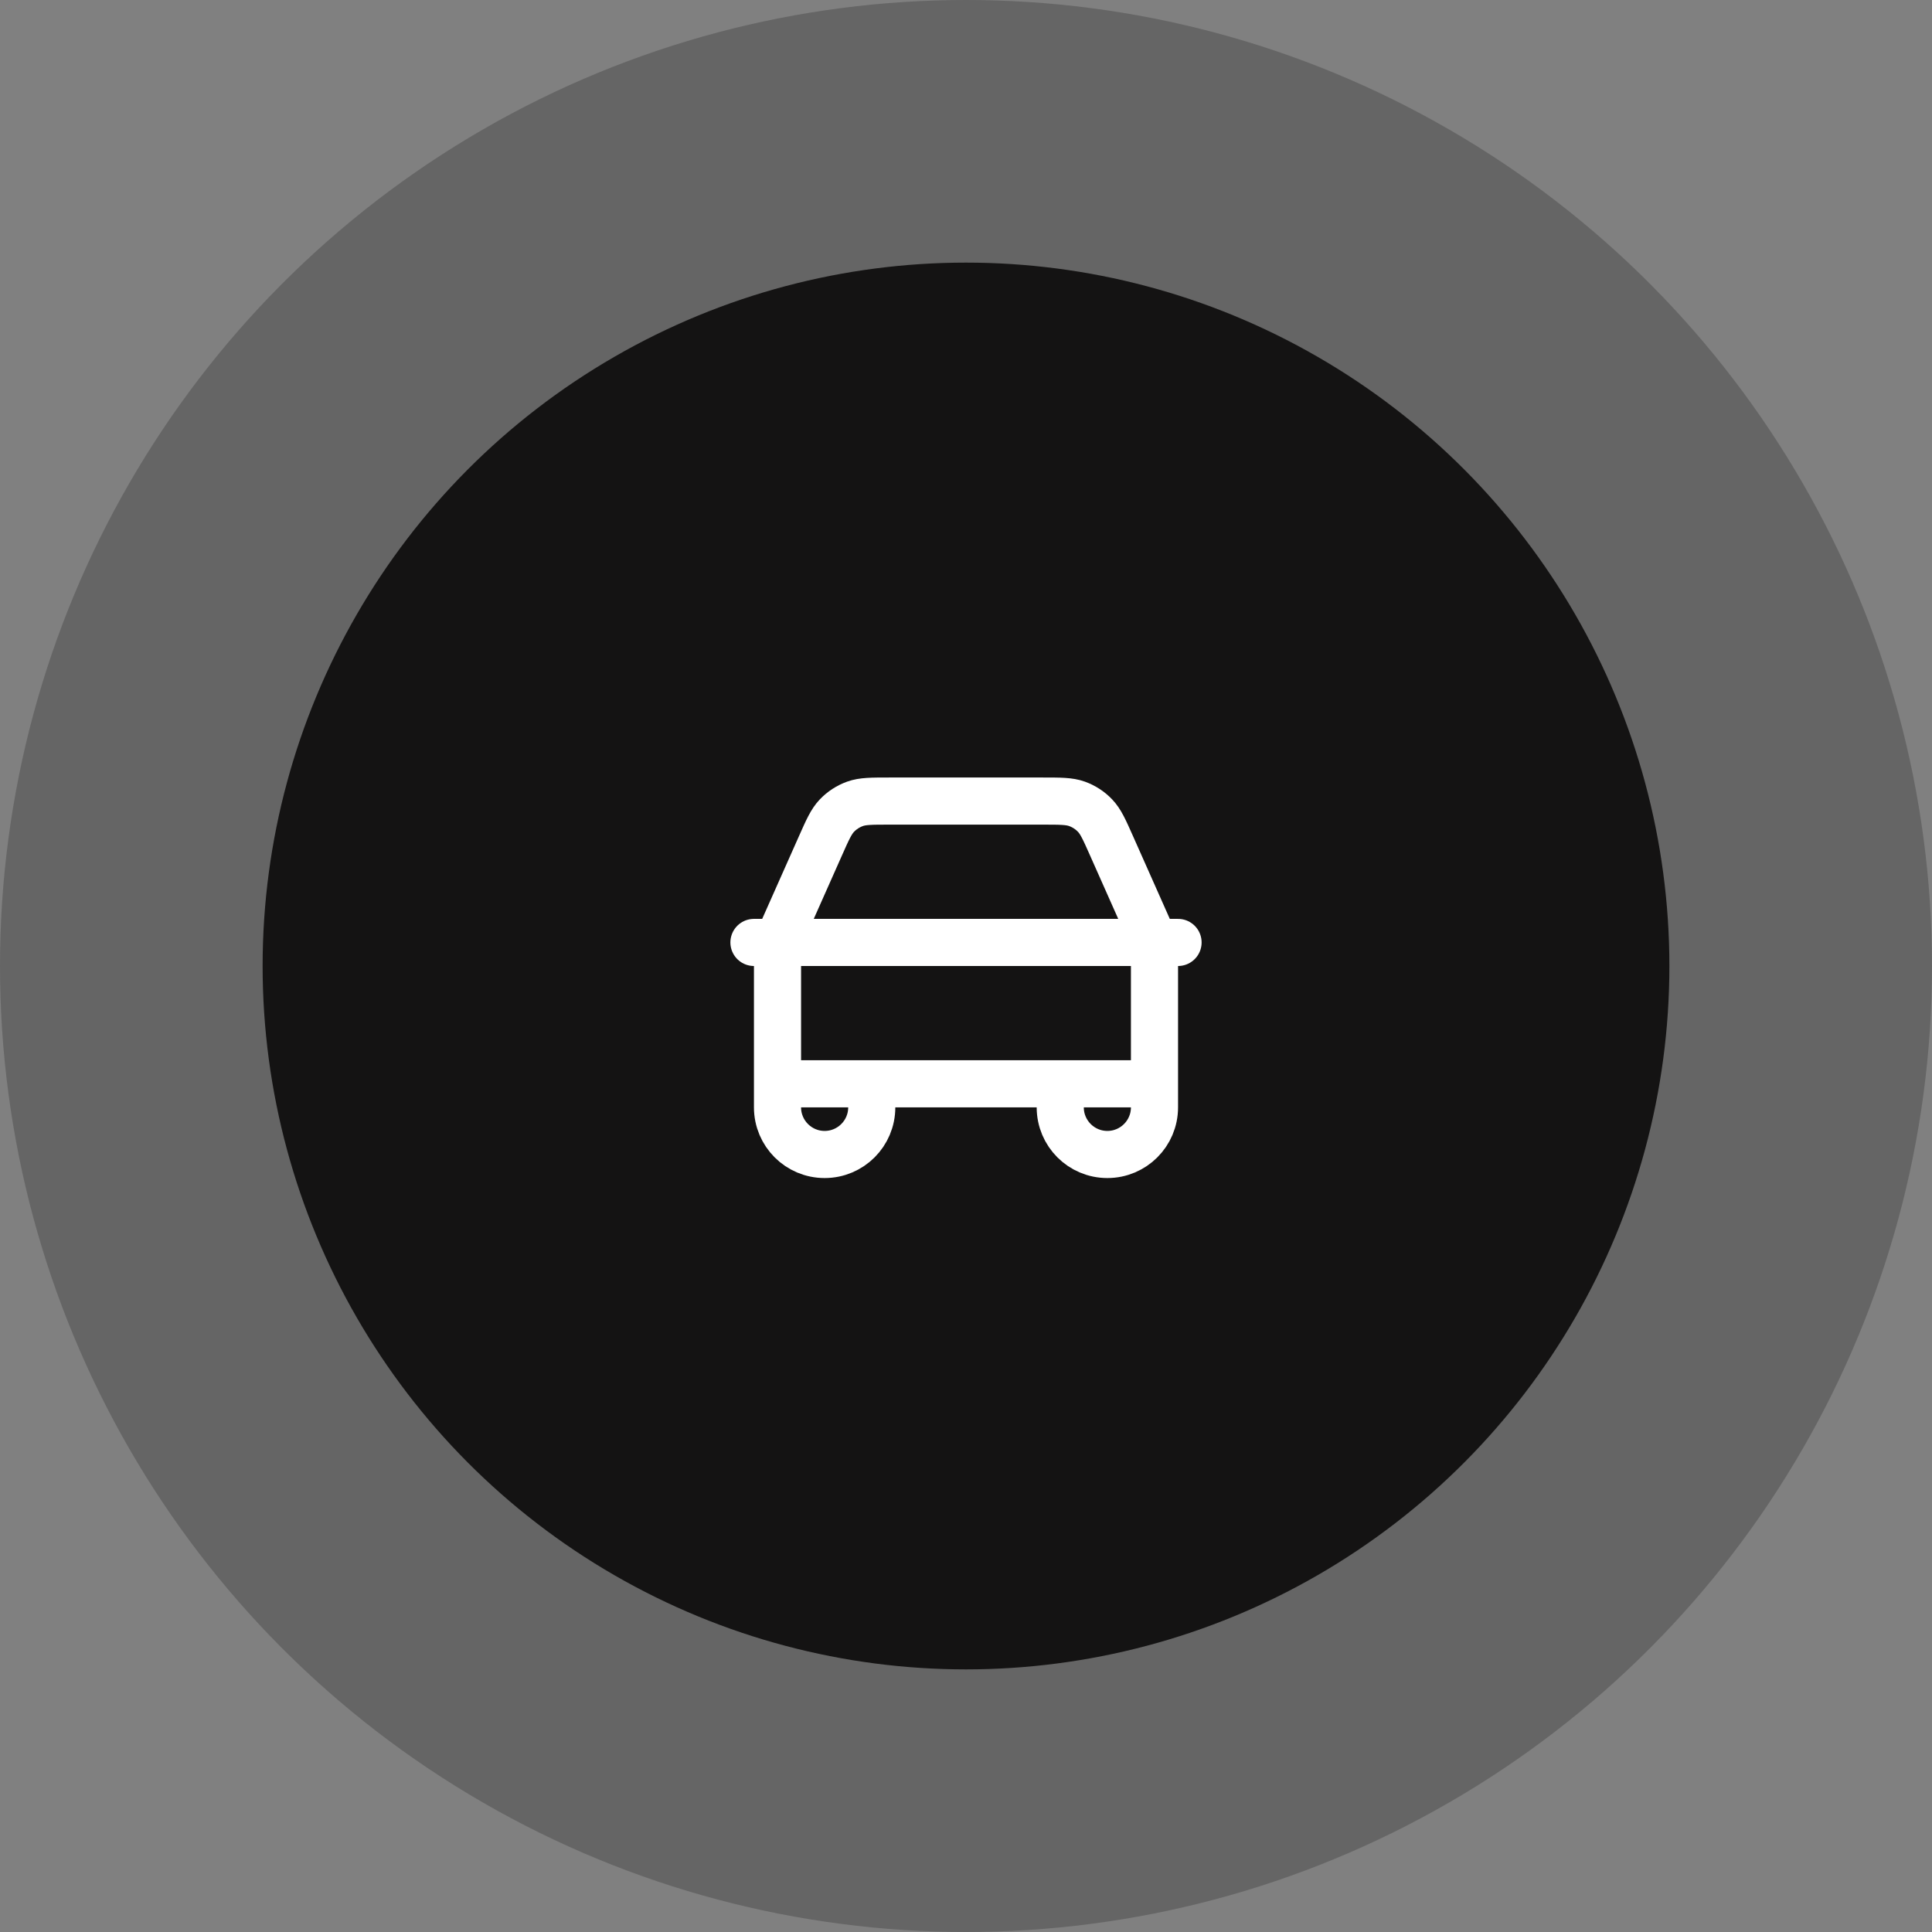
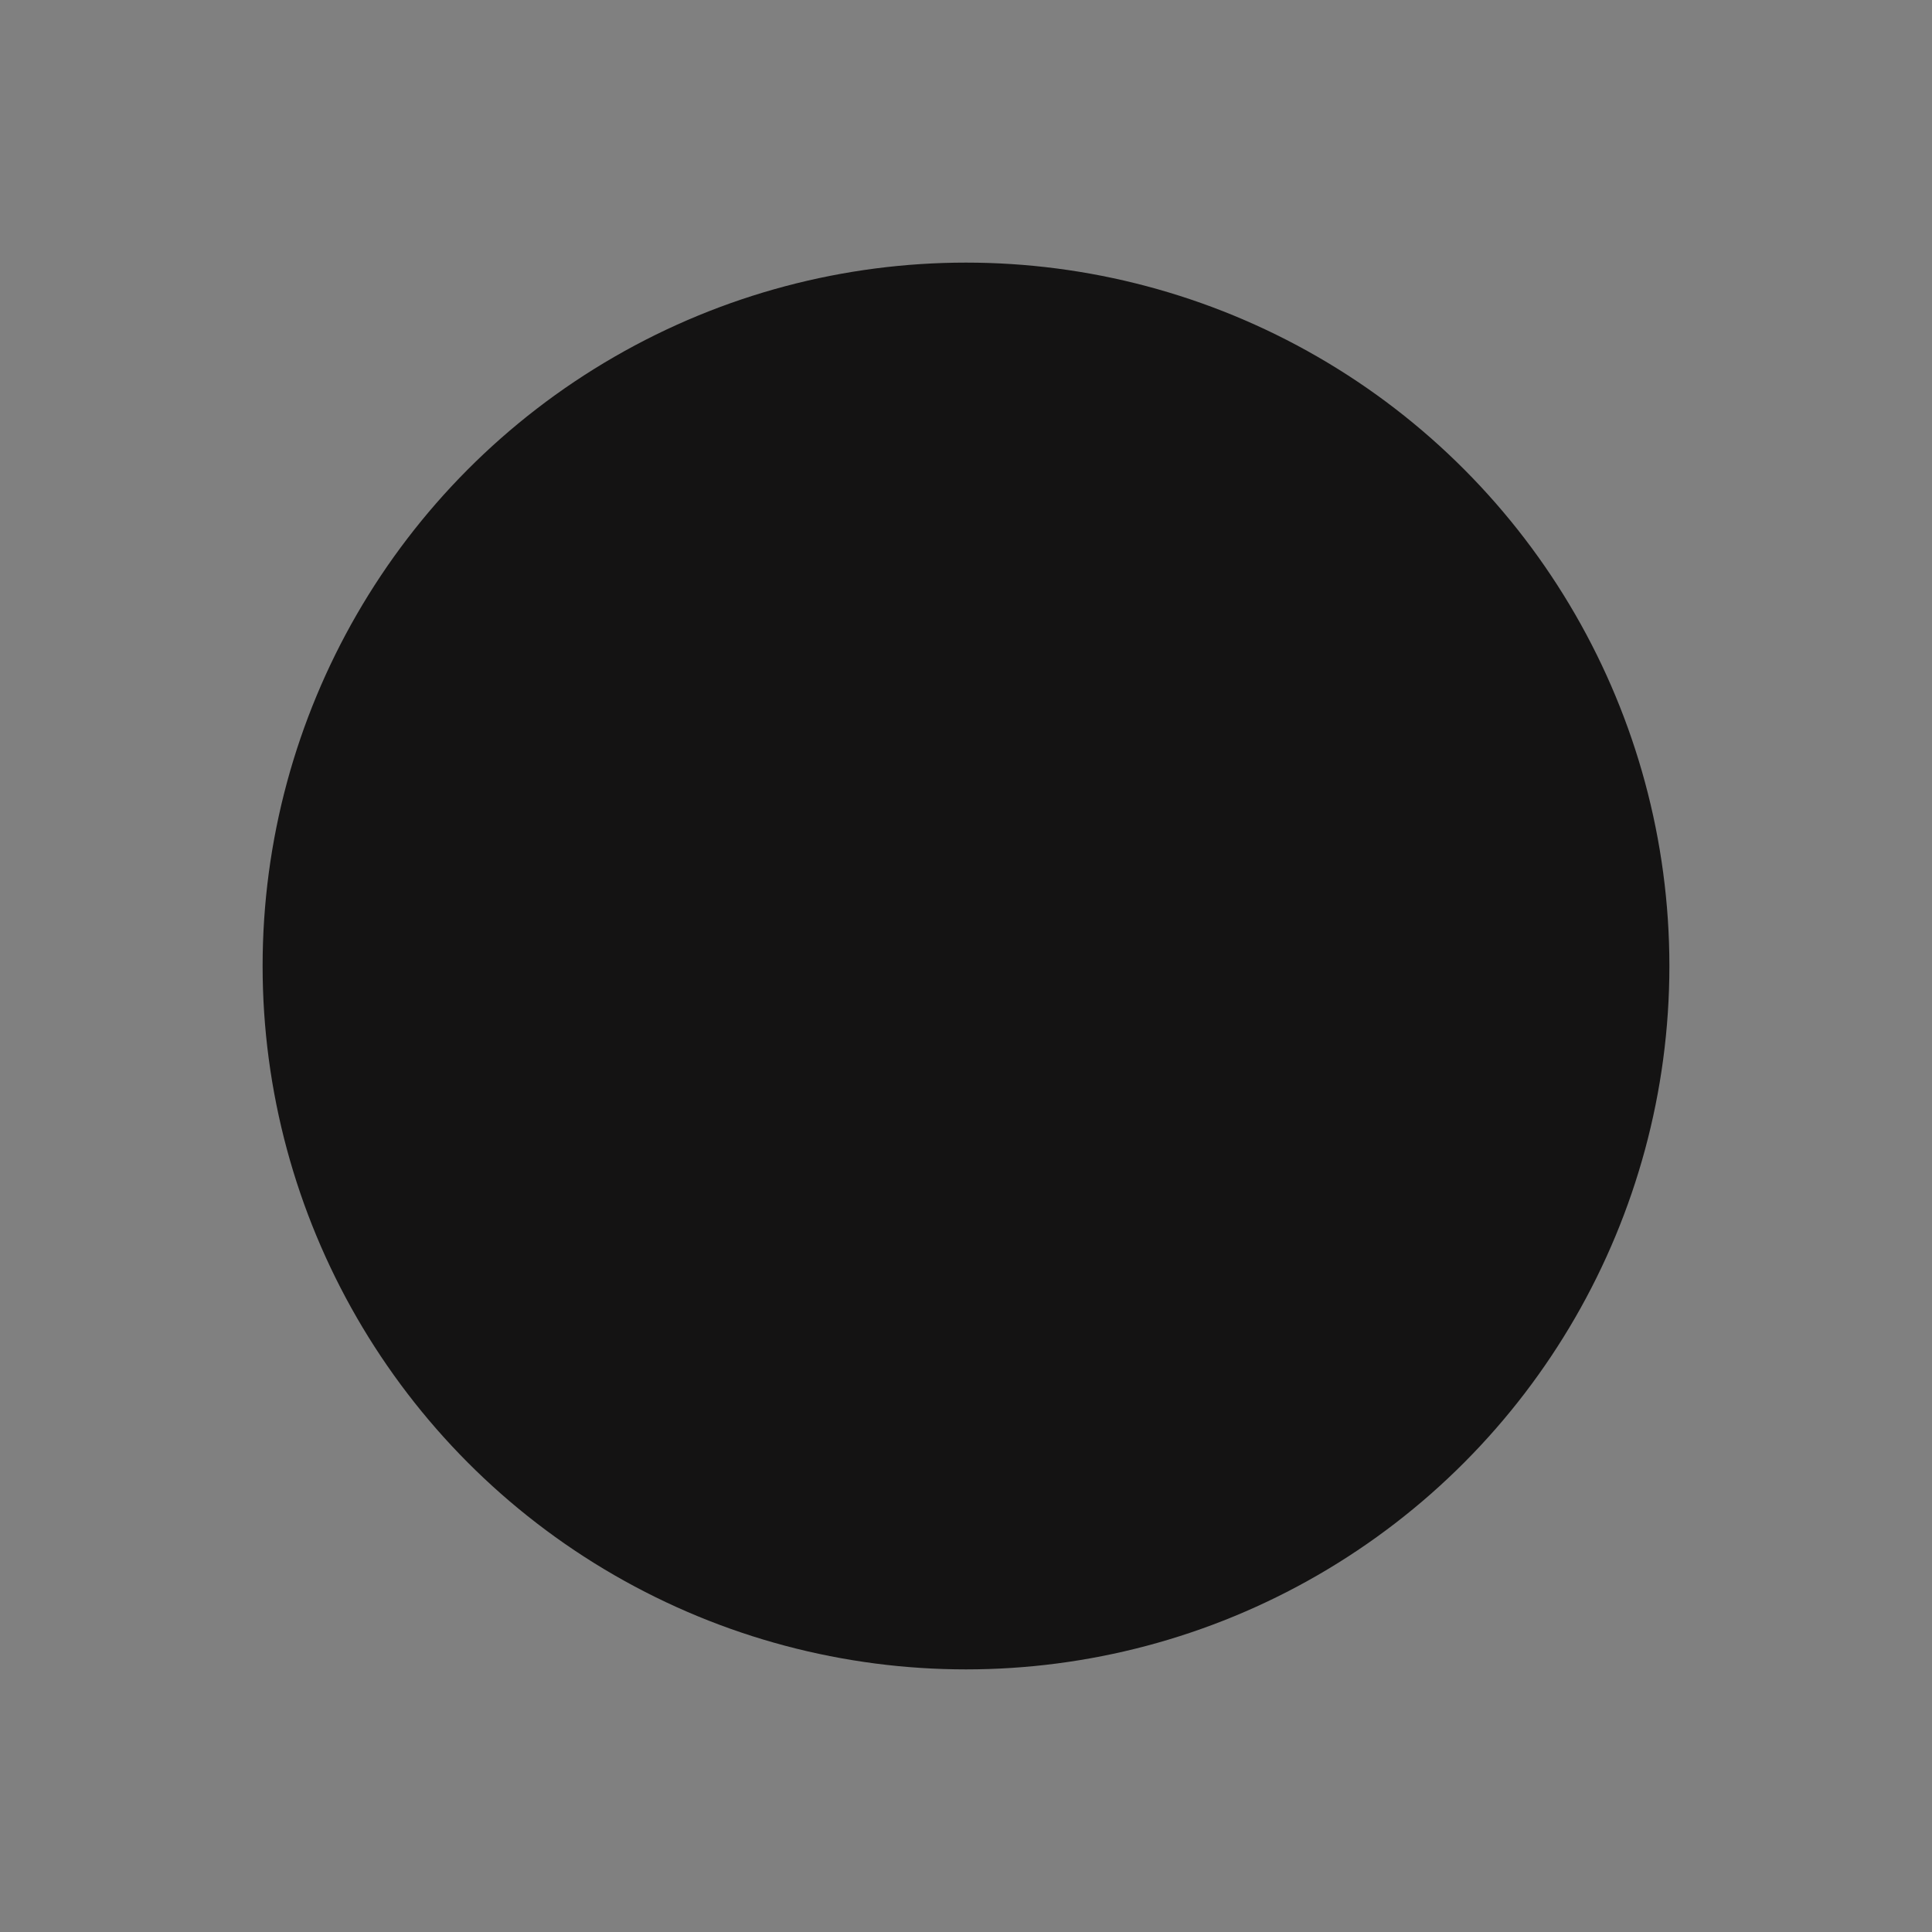
<svg xmlns="http://www.w3.org/2000/svg" width="82" height="82" viewBox="0 0 82 82" fill="none">
  <rect x="0" y="0" width="82" height="82" fill="#808080" stroke="none" />
-   <circle cx="41" cy="41" r="41" fill="#141313" fill-opacity="0.24" />
  <circle cx="41" cy="41" r="29.854" fill="#141313" />
-   <path d="M32 40H33.045M33.045 40H48.955M33.045 40C33.057 39.949 33.07 39.898 33.085 39.847C33.121 39.727 33.172 39.611 33.275 39.38L34.822 35.9C35.127 35.212 35.281 34.868 35.522 34.616C35.736 34.393 35.998 34.223 36.288 34.118C36.617 34 36.993 34 37.746 34H44.254C45.006 34 45.383 34 45.712 34.118C46.002 34.223 46.264 34.393 46.477 34.616C46.719 34.868 46.872 35.212 47.177 35.899L48.73 39.392C48.829 39.615 48.879 39.729 48.915 39.847C48.93 39.898 48.943 39.949 48.955 40M33.045 40C33.033 40.058 33.023 40.116 33.016 40.174C33 40.299 33 40.426 33 40.679V46M48.955 40H50M48.955 40C48.967 40.058 48.977 40.116 48.984 40.174C49 40.298 49 40.424 49 40.675V46M49 46L45 46M49 46V47C49 48.105 48.105 49 47 49C45.895 49 45 48.105 45 47V46M45 46L37 46M37 46H33M37 46V47C37 48.105 36.105 49 35 49C33.895 49 33 48.105 33 47V46" stroke="white" stroke-width="2" stroke-linecap="round" stroke-linejoin="round" />
</svg>